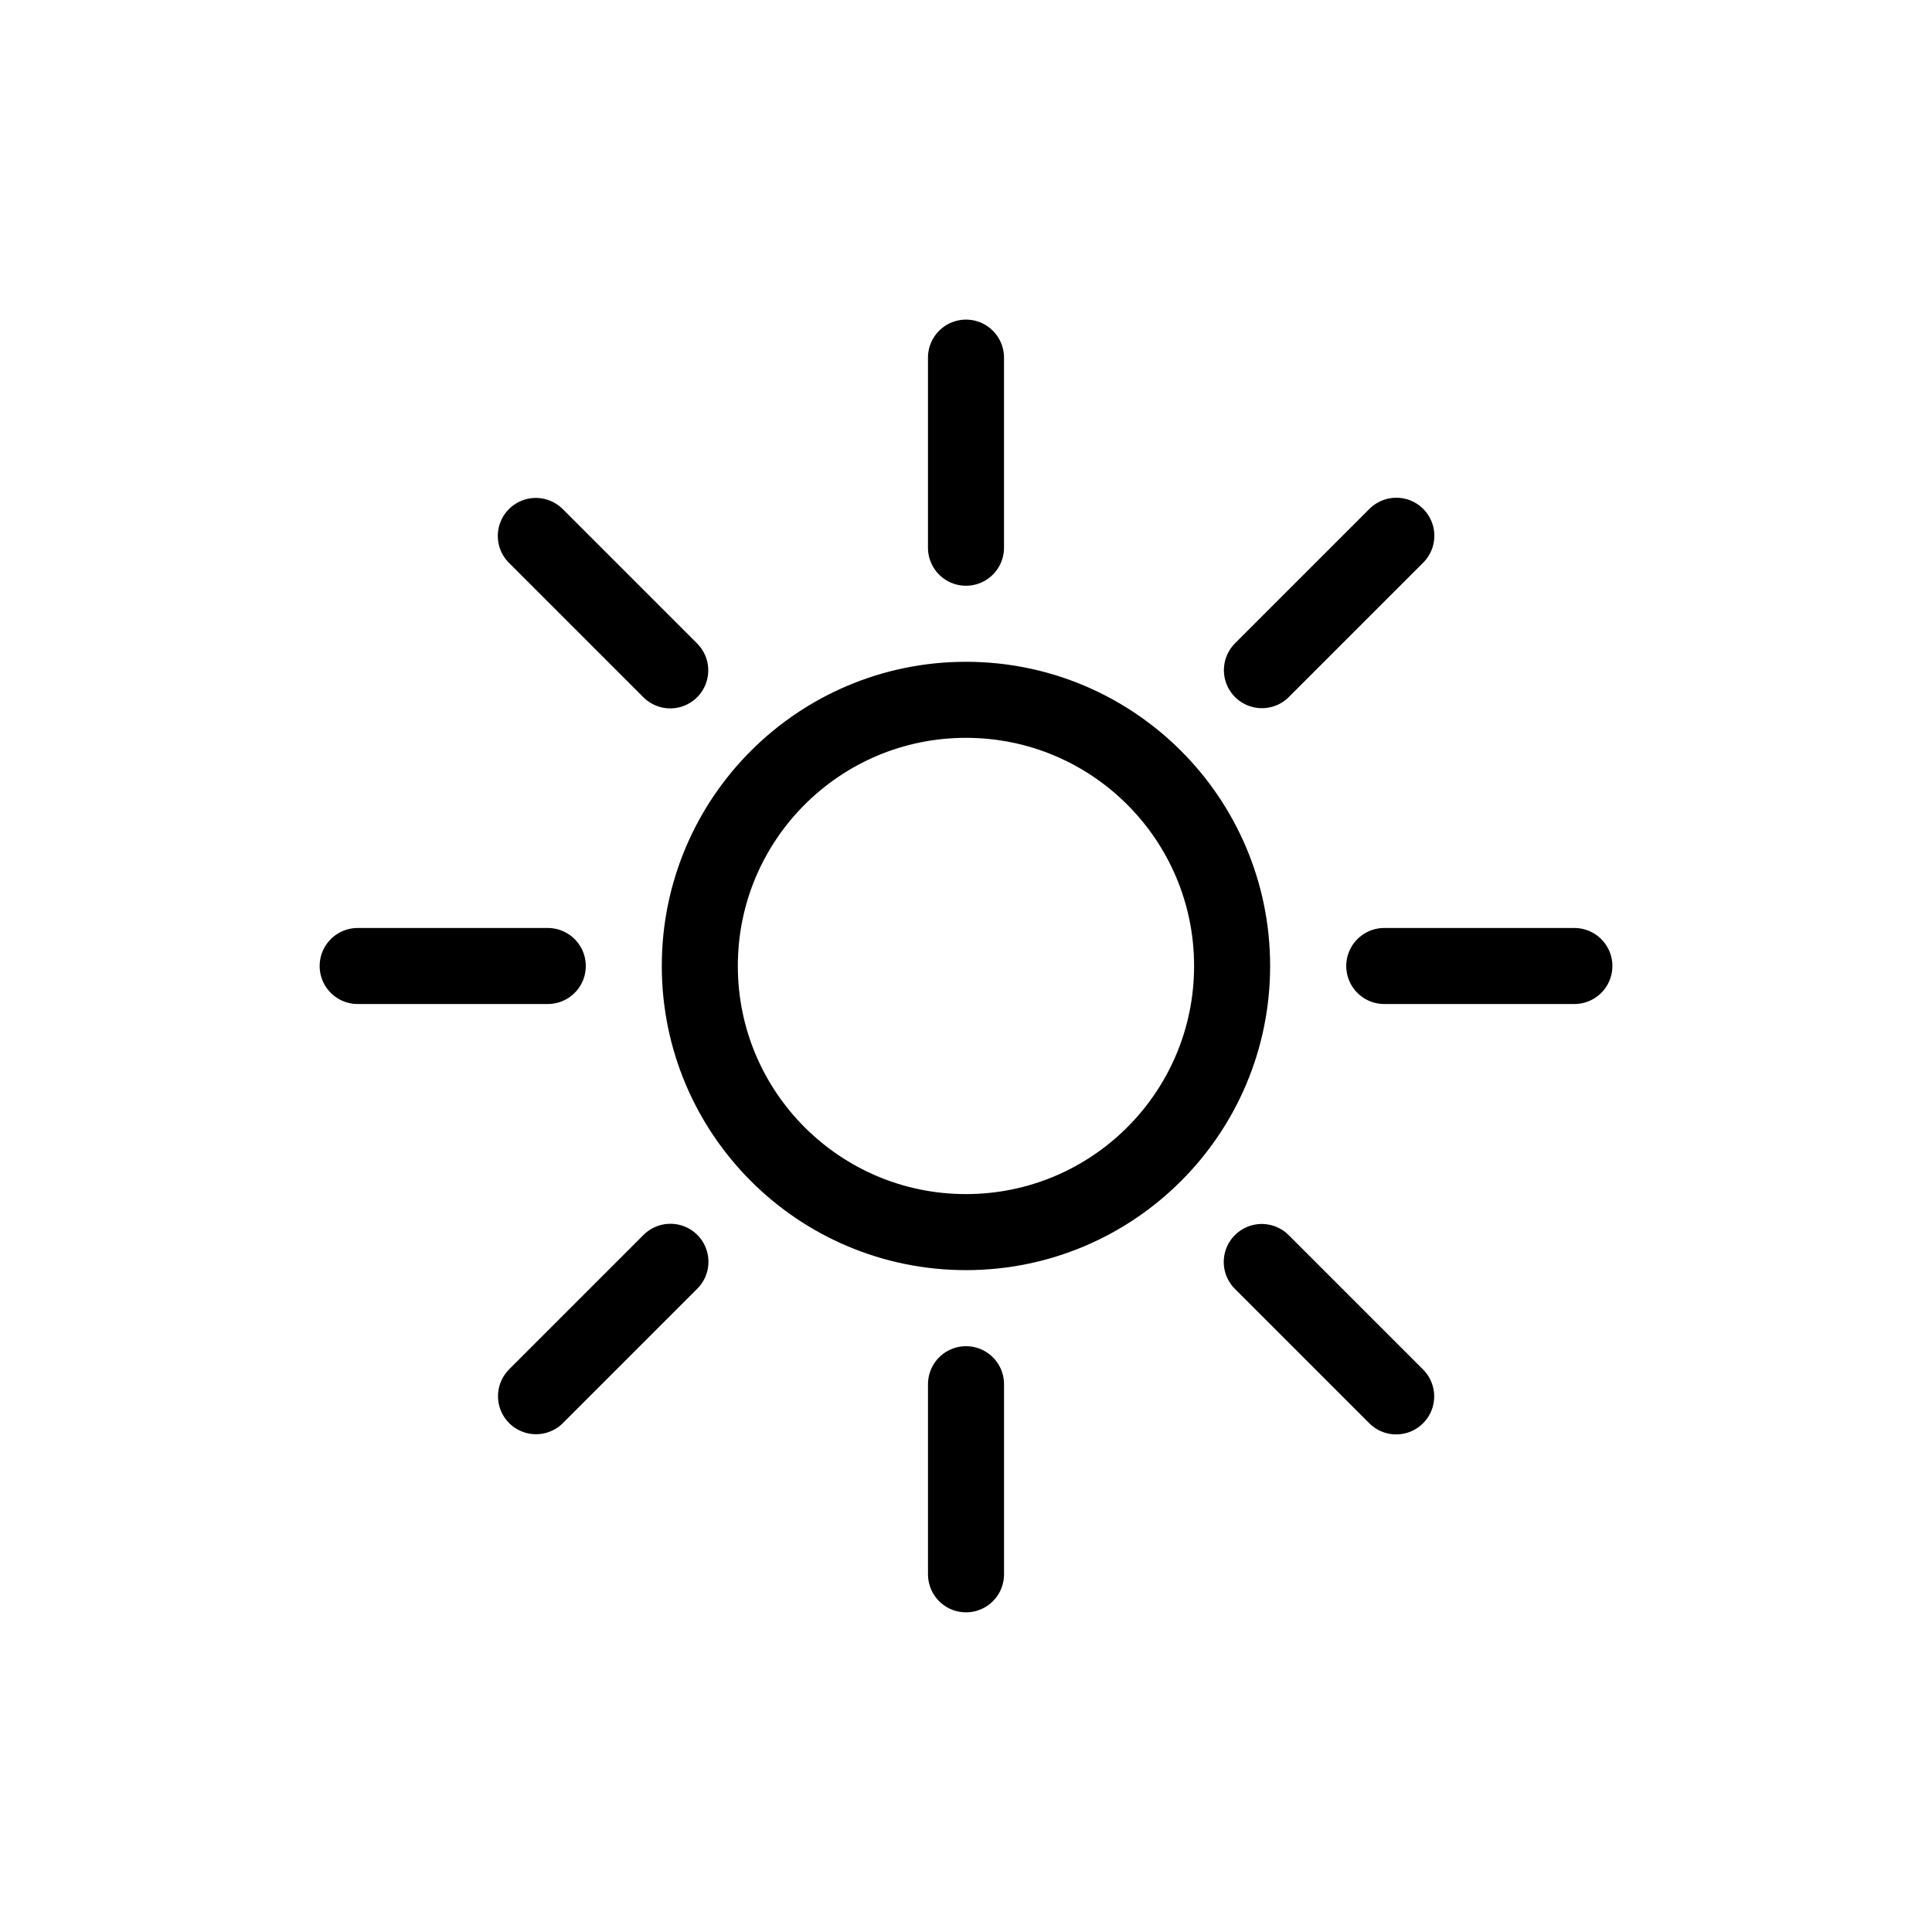
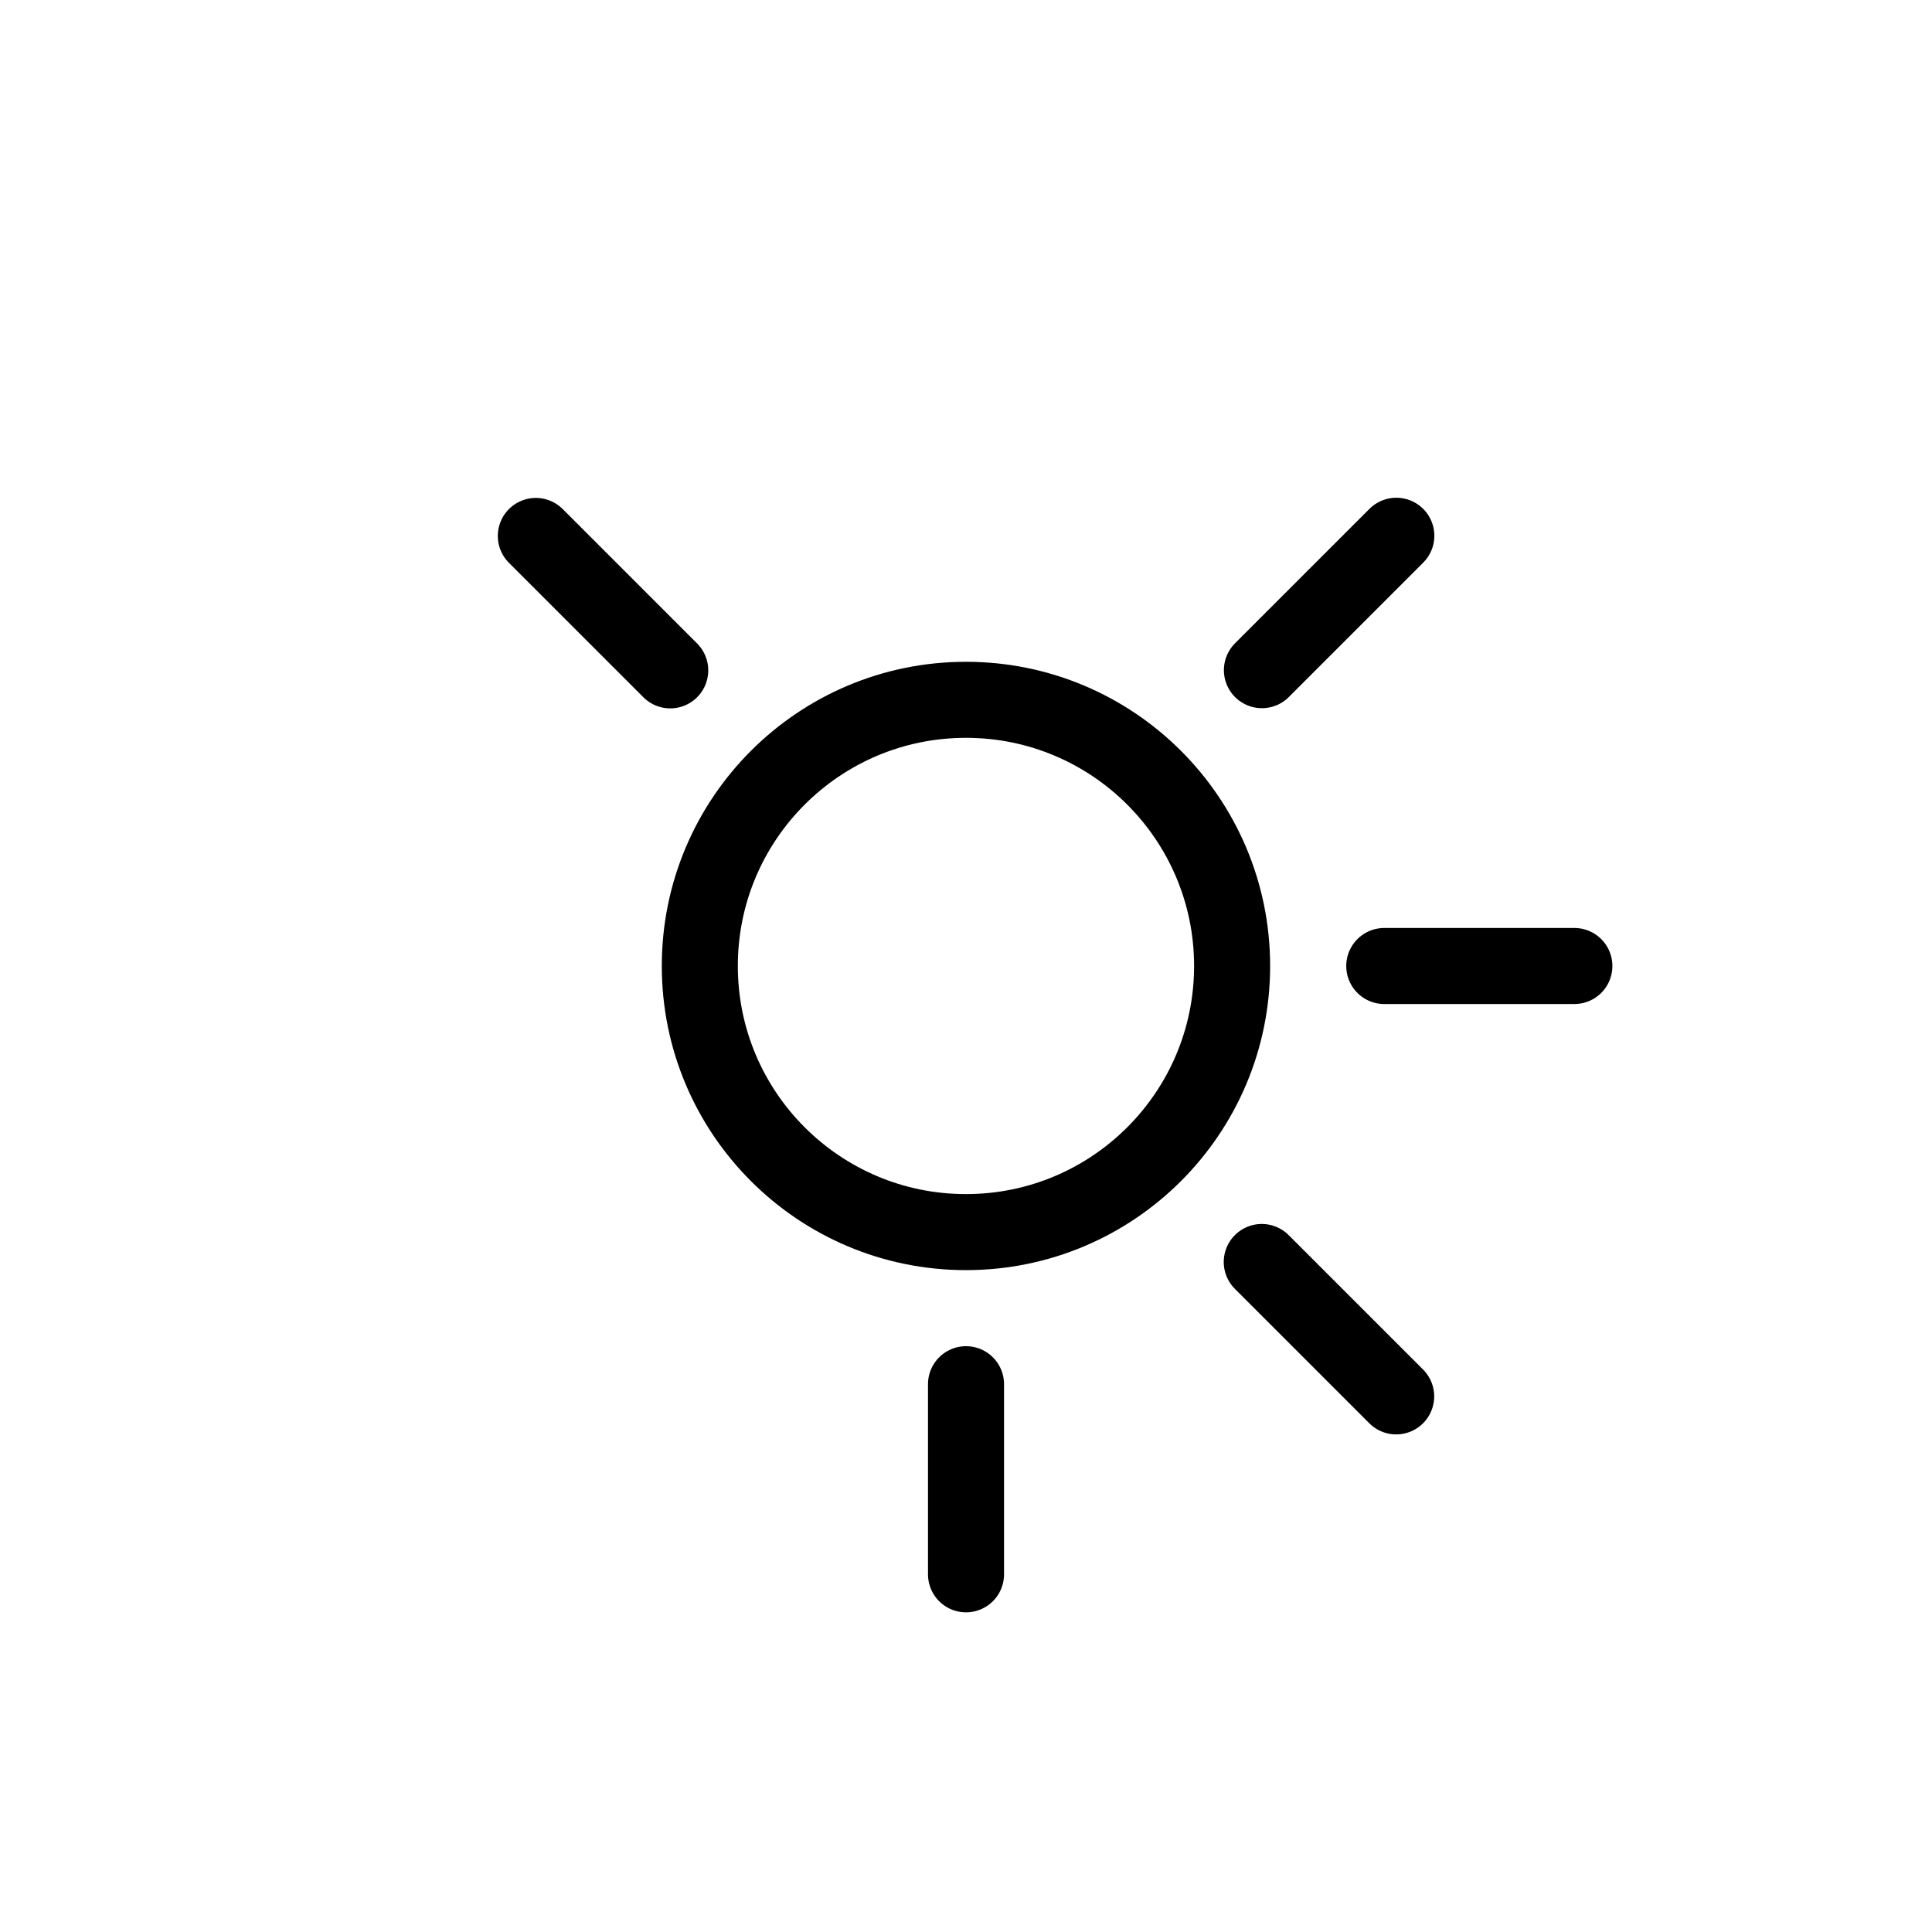
<svg xmlns="http://www.w3.org/2000/svg" width="800px" height="800px" version="1.1" viewBox="144 144 512 512">
  <g fill="none" stroke="#000000" stroke-width="4">
    <path transform="matrix(5.038 0 0 5.038 148.09 148.09)" d="m64 50c0 7.732-6.268 14-14 14-7.732 0-14-6.268-14-14 0-7.732 6.268-14 14-14 7.732 0 14 6.268 14 14" />
-     <path transform="matrix(3.08e-16 5.038 -5.038 3.08e-16 515.87 12.065)" d="m55 23h-10" stroke-linecap="round" />
    <path transform="matrix(3.08e-16 5.038 -5.038 3.08e-16 787.93 284.12)" d="m55 77h-10" stroke-linecap="round" />
    <path transform="matrix(-5.038 6.17e-16 -6.17e-16 -5.038 923.96 651.9)" d="m82 50h-10" stroke-linecap="round" />
-     <path transform="matrix(-5.038 6.17e-16 -6.17e-16 -5.038 379.85 651.9)" d="m28 50h-10" stroke-linecap="round" />
    <path transform="matrix(-3.562 3.562 -3.562 -3.562 852.43 167.78)" d="m74.092 30.908h-10" stroke-linecap="round" />
-     <path transform="matrix(-3.562 3.562 -3.562 -3.562 660.06 632.21)" d="m35.908 69.092h-10" stroke-linecap="round" />
    <path transform="matrix(-3.562 -3.562 3.562 -3.562 496.19 988.46)" d="m74.092 69.092h-10" stroke-linecap="round" />
    <path transform="matrix(-3.562 -3.562 3.562 -3.562 303.81 524.03)" d="m35.908 30.908h-10" stroke-linecap="round" />
  </g>
</svg>